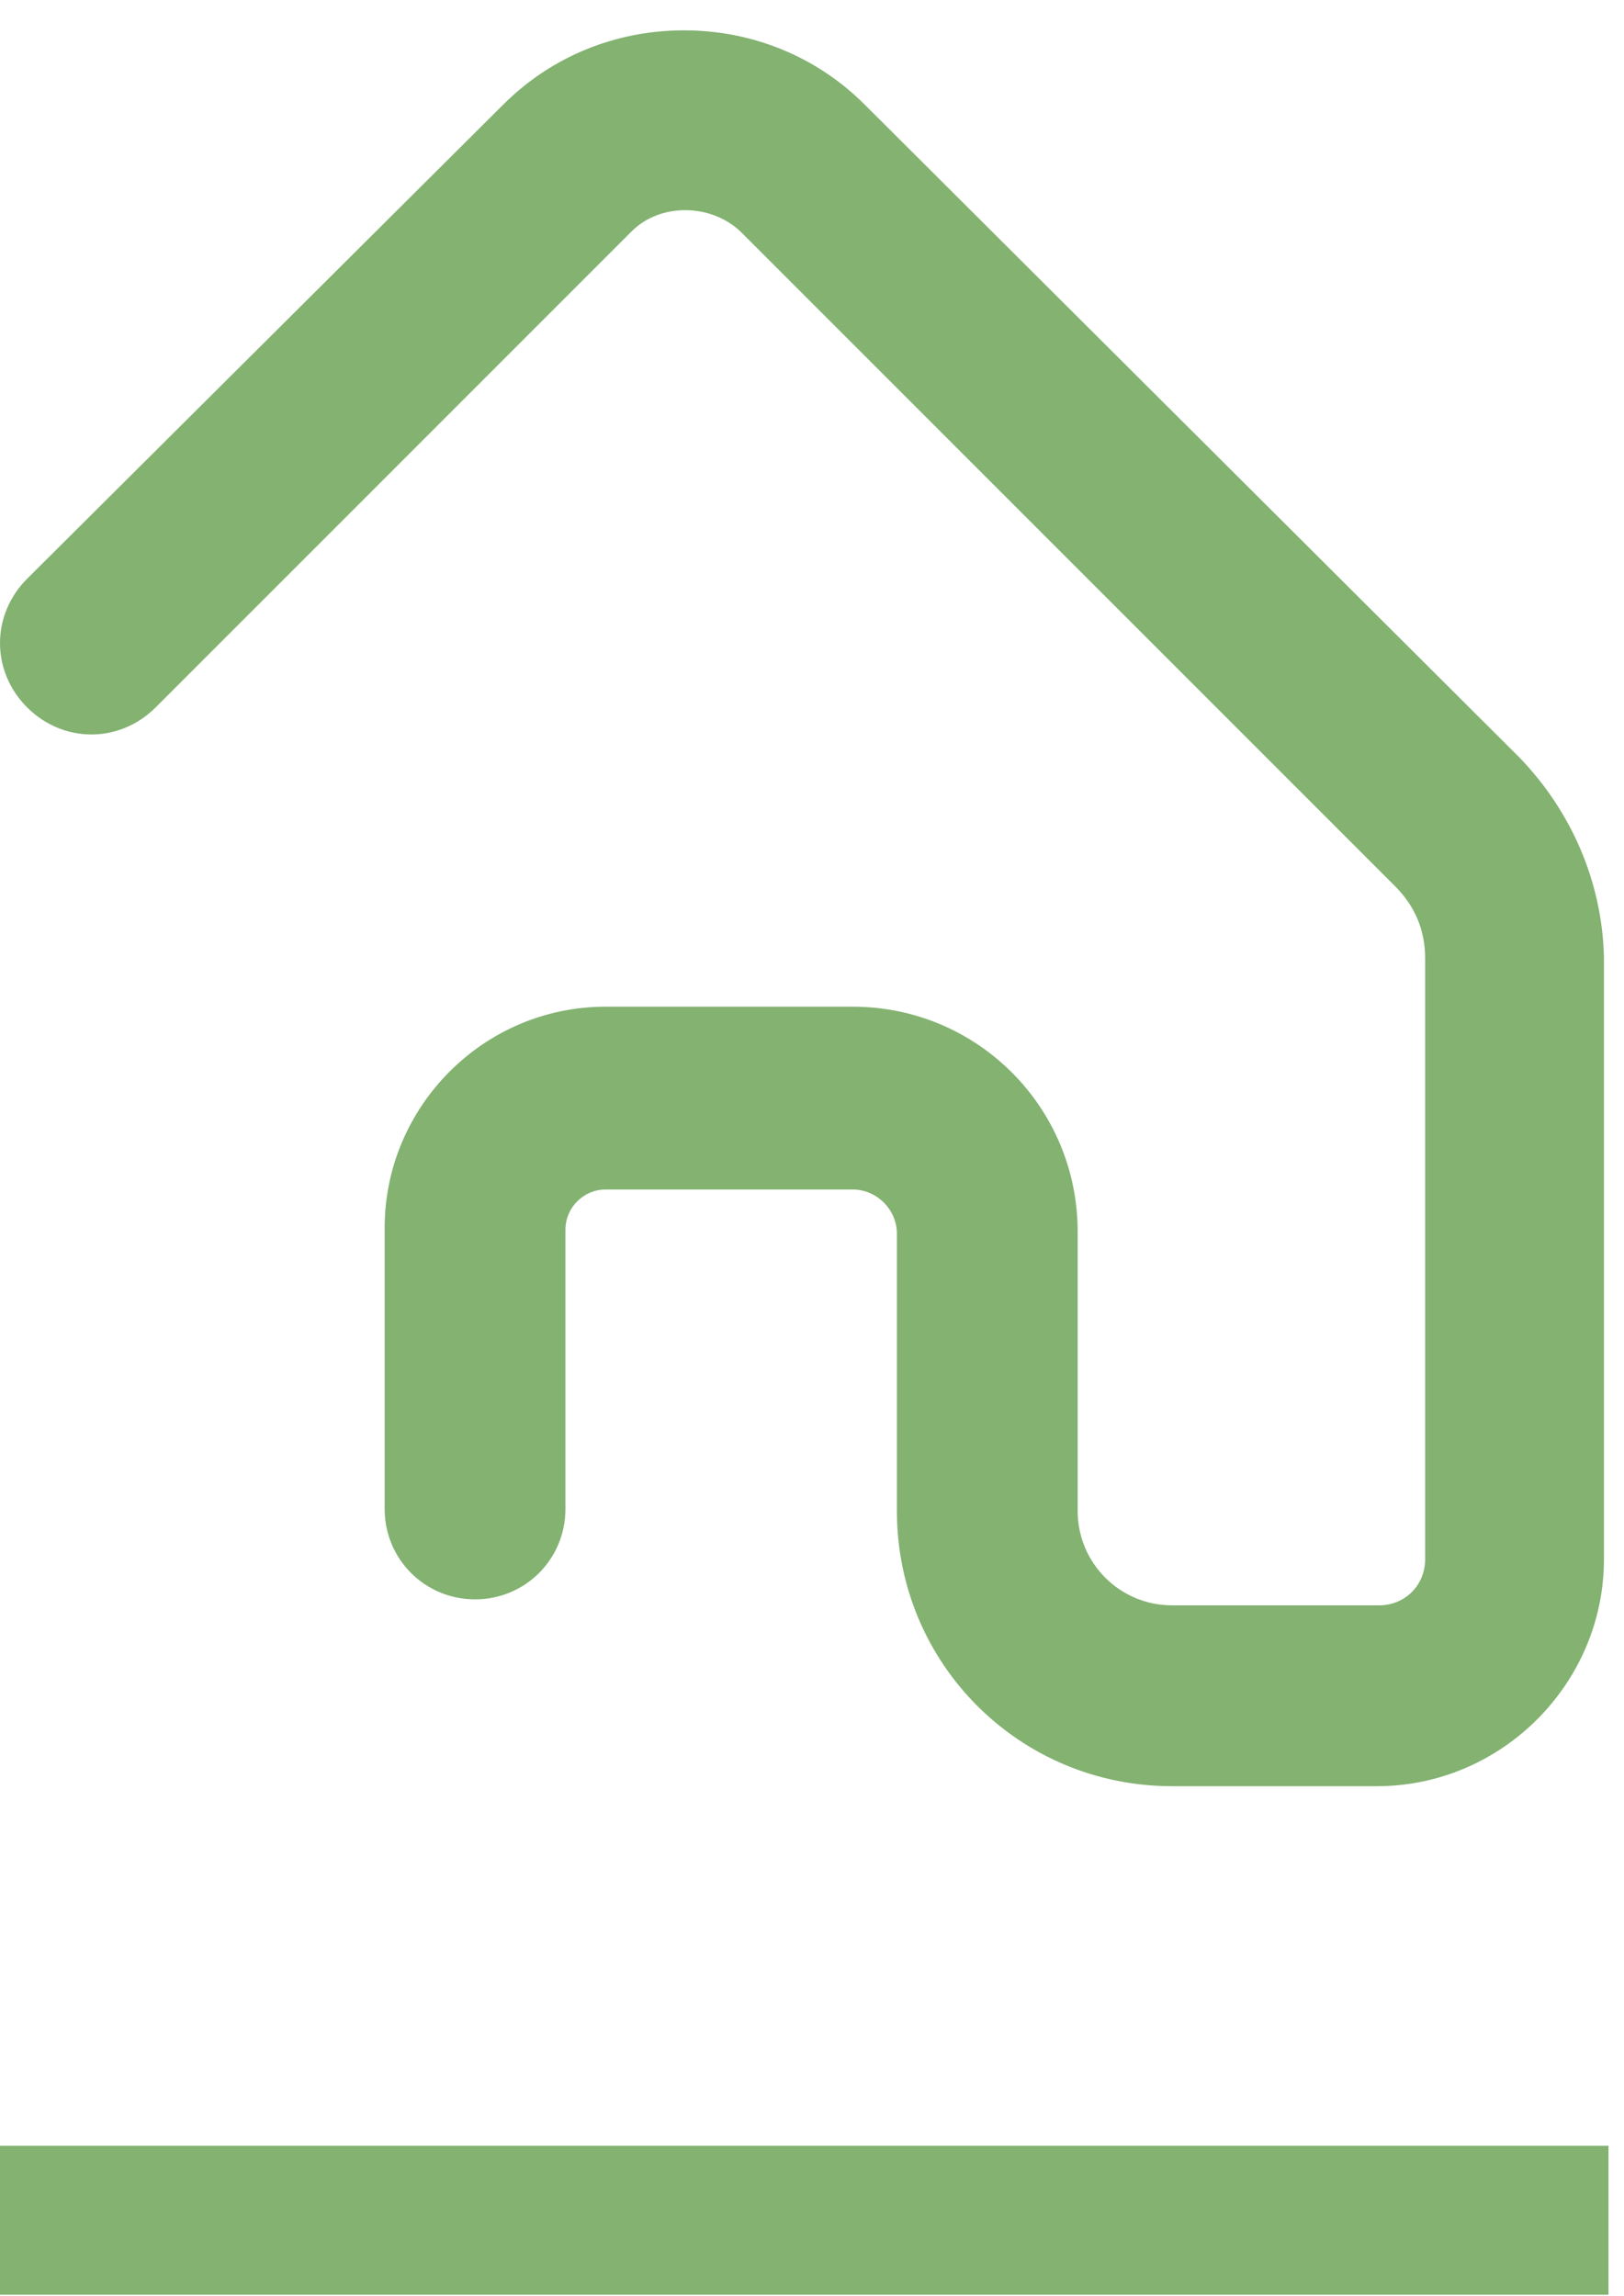
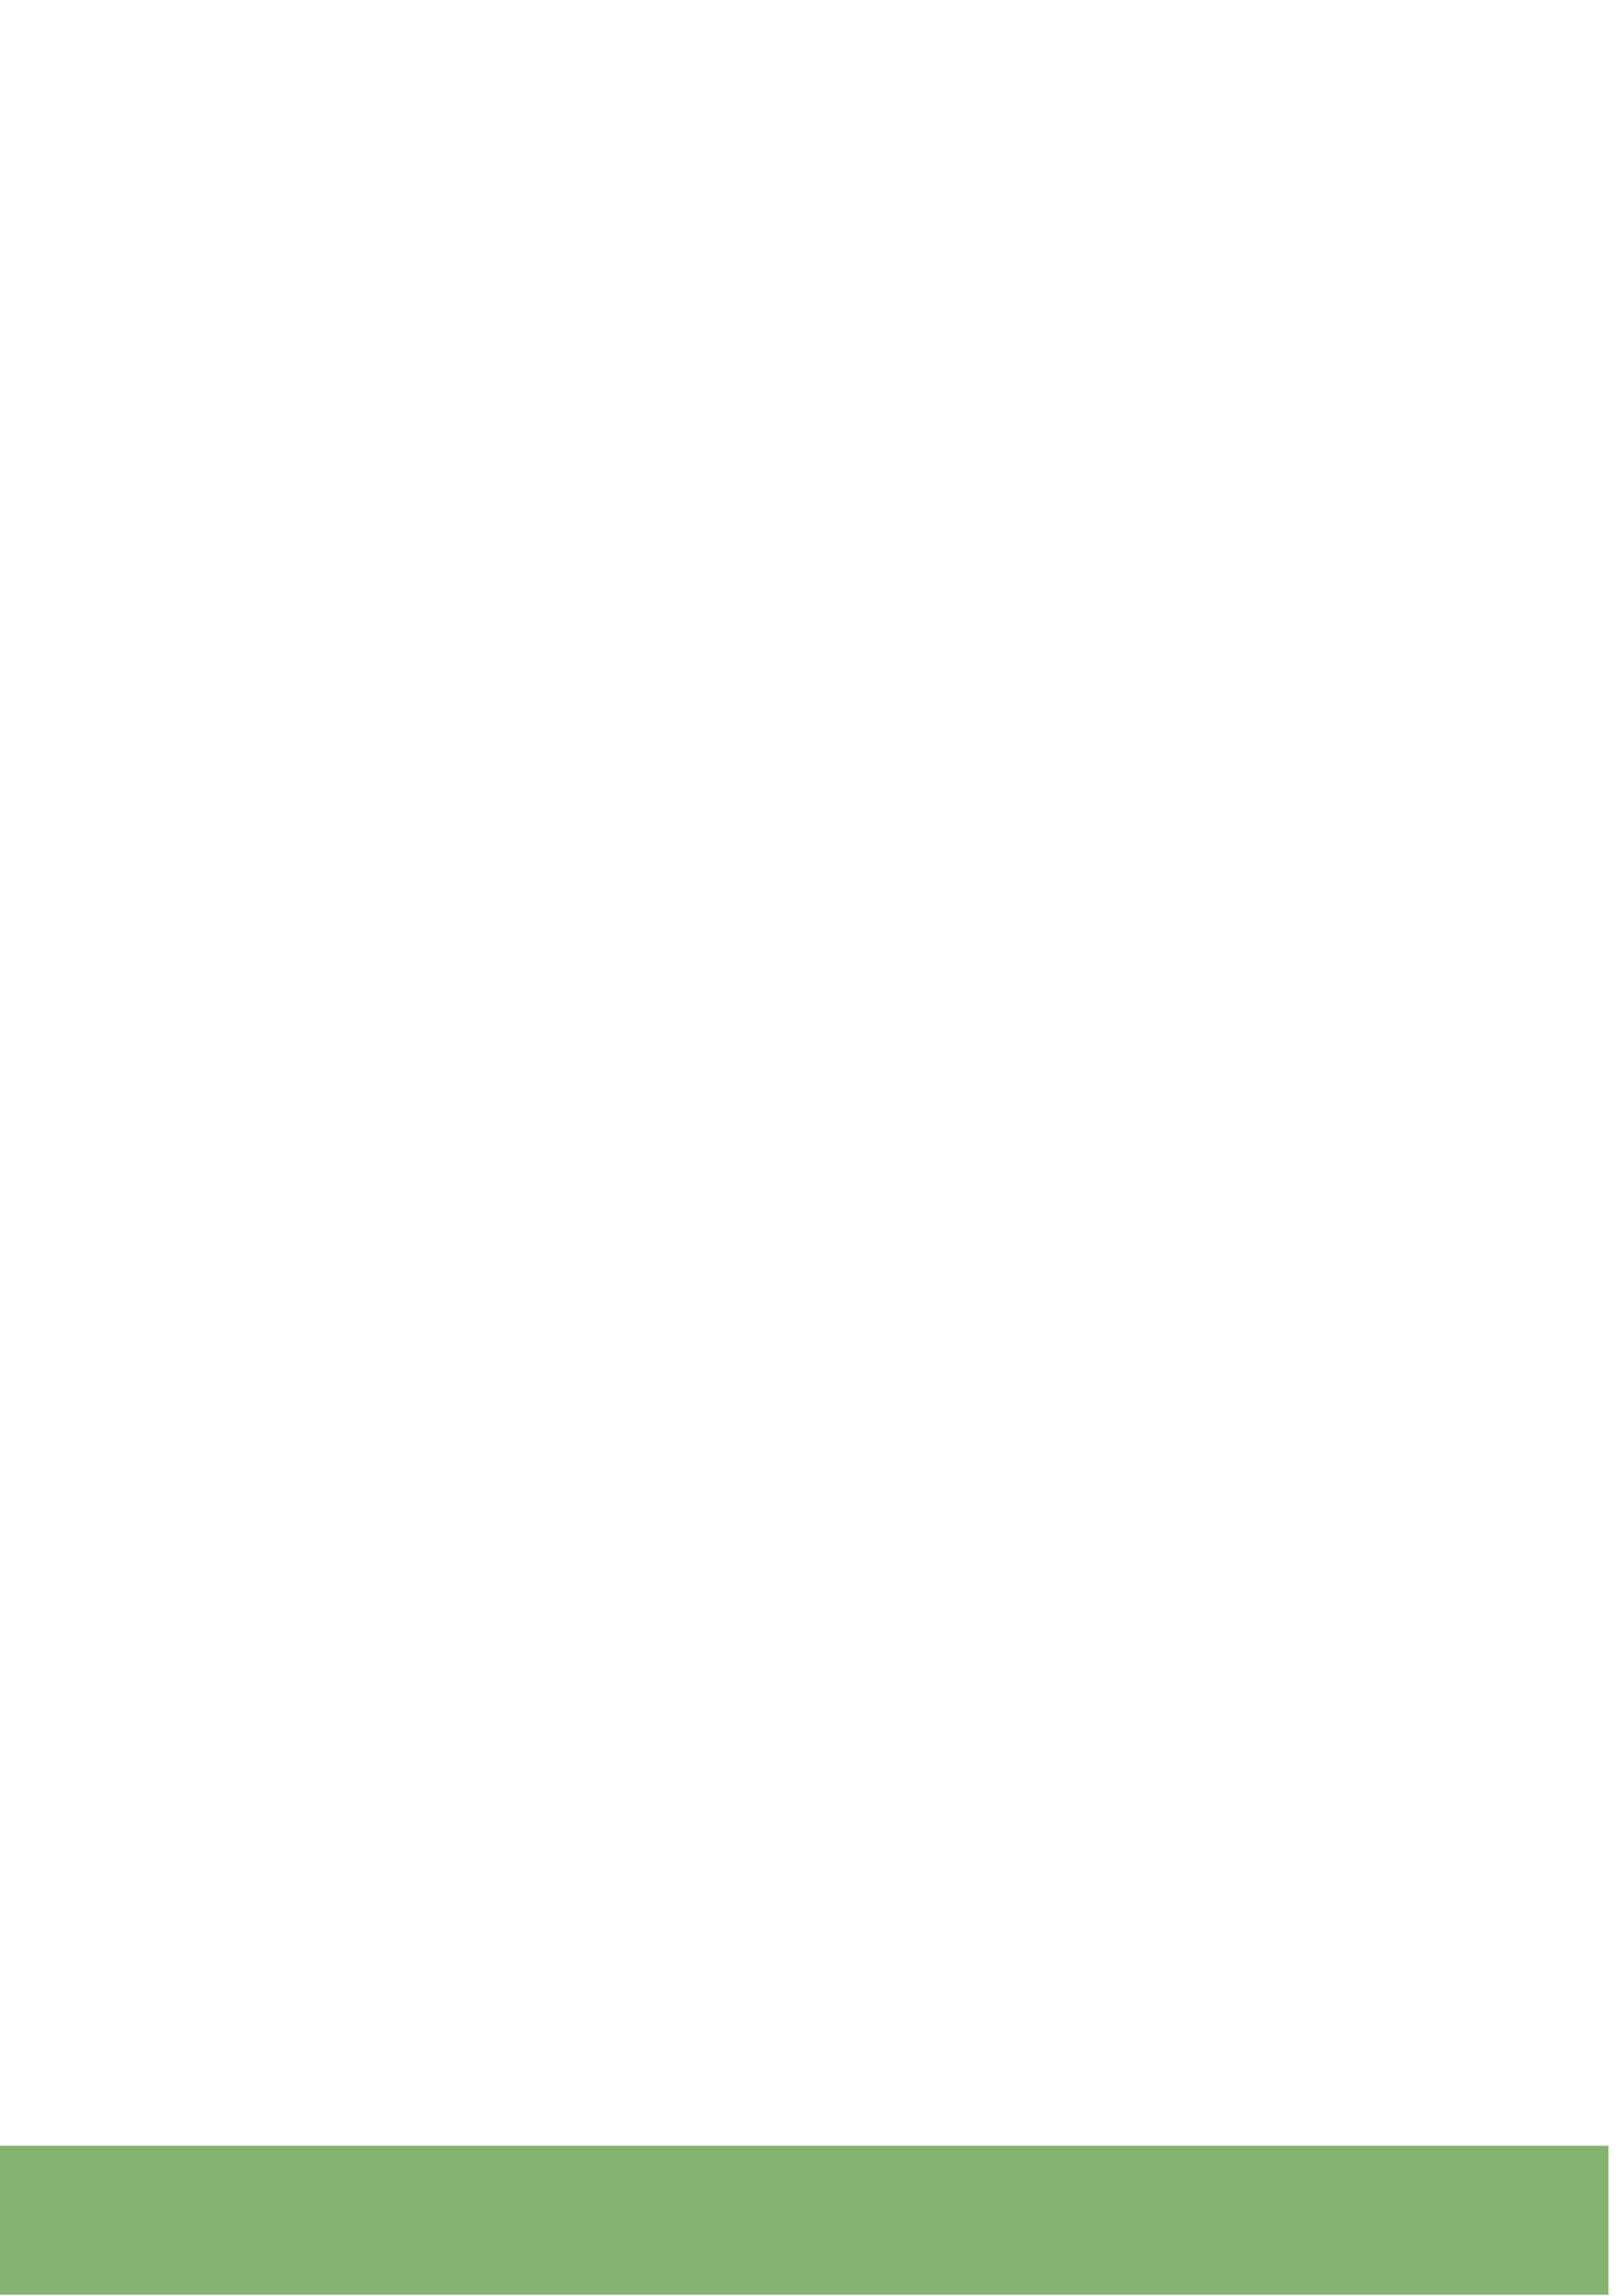
<svg xmlns="http://www.w3.org/2000/svg" width="29" height="41" viewBox="0 0 29 41" fill="none">
-   <path d="M27.135 13.527L15.442 1.869C14.581 1.008 13.433 0.542 12.213 0.542C10.994 0.542 9.846 1.008 8.985 1.869L0.484 10.334C-0.161 10.98 -0.161 11.984 0.484 12.63C1.13 13.275 2.134 13.275 2.78 12.63L11.281 4.129C11.783 3.627 12.68 3.627 13.218 4.129L24.911 15.822C25.27 16.181 25.449 16.611 25.449 17.113V27.838C25.449 28.305 25.09 28.663 24.624 28.663H20.93C19.997 28.663 19.244 27.91 19.244 26.977V21.992C19.244 19.768 17.45 17.974 15.226 17.974H10.815C8.627 17.974 6.869 19.768 6.869 21.92V26.942C6.869 27.838 7.586 28.556 8.483 28.556C9.38 28.556 10.097 27.838 10.097 26.942V21.956C10.097 21.561 10.42 21.238 10.815 21.238H15.226C15.657 21.238 16.016 21.597 16.016 22.027V26.977C16.016 29.704 18.204 31.892 20.93 31.892H24.588C26.812 31.892 28.642 30.062 28.642 27.838V17.078C28.606 15.75 28.068 14.495 27.135 13.527Z" fill="#83B271" />
-   <path d="M28.723 38.312H0V40.971H28.723V38.312Z" fill="#83B271" />
+   <path d="M28.723 38.312H0V40.971H28.723V38.312" fill="#83B271" />
</svg>